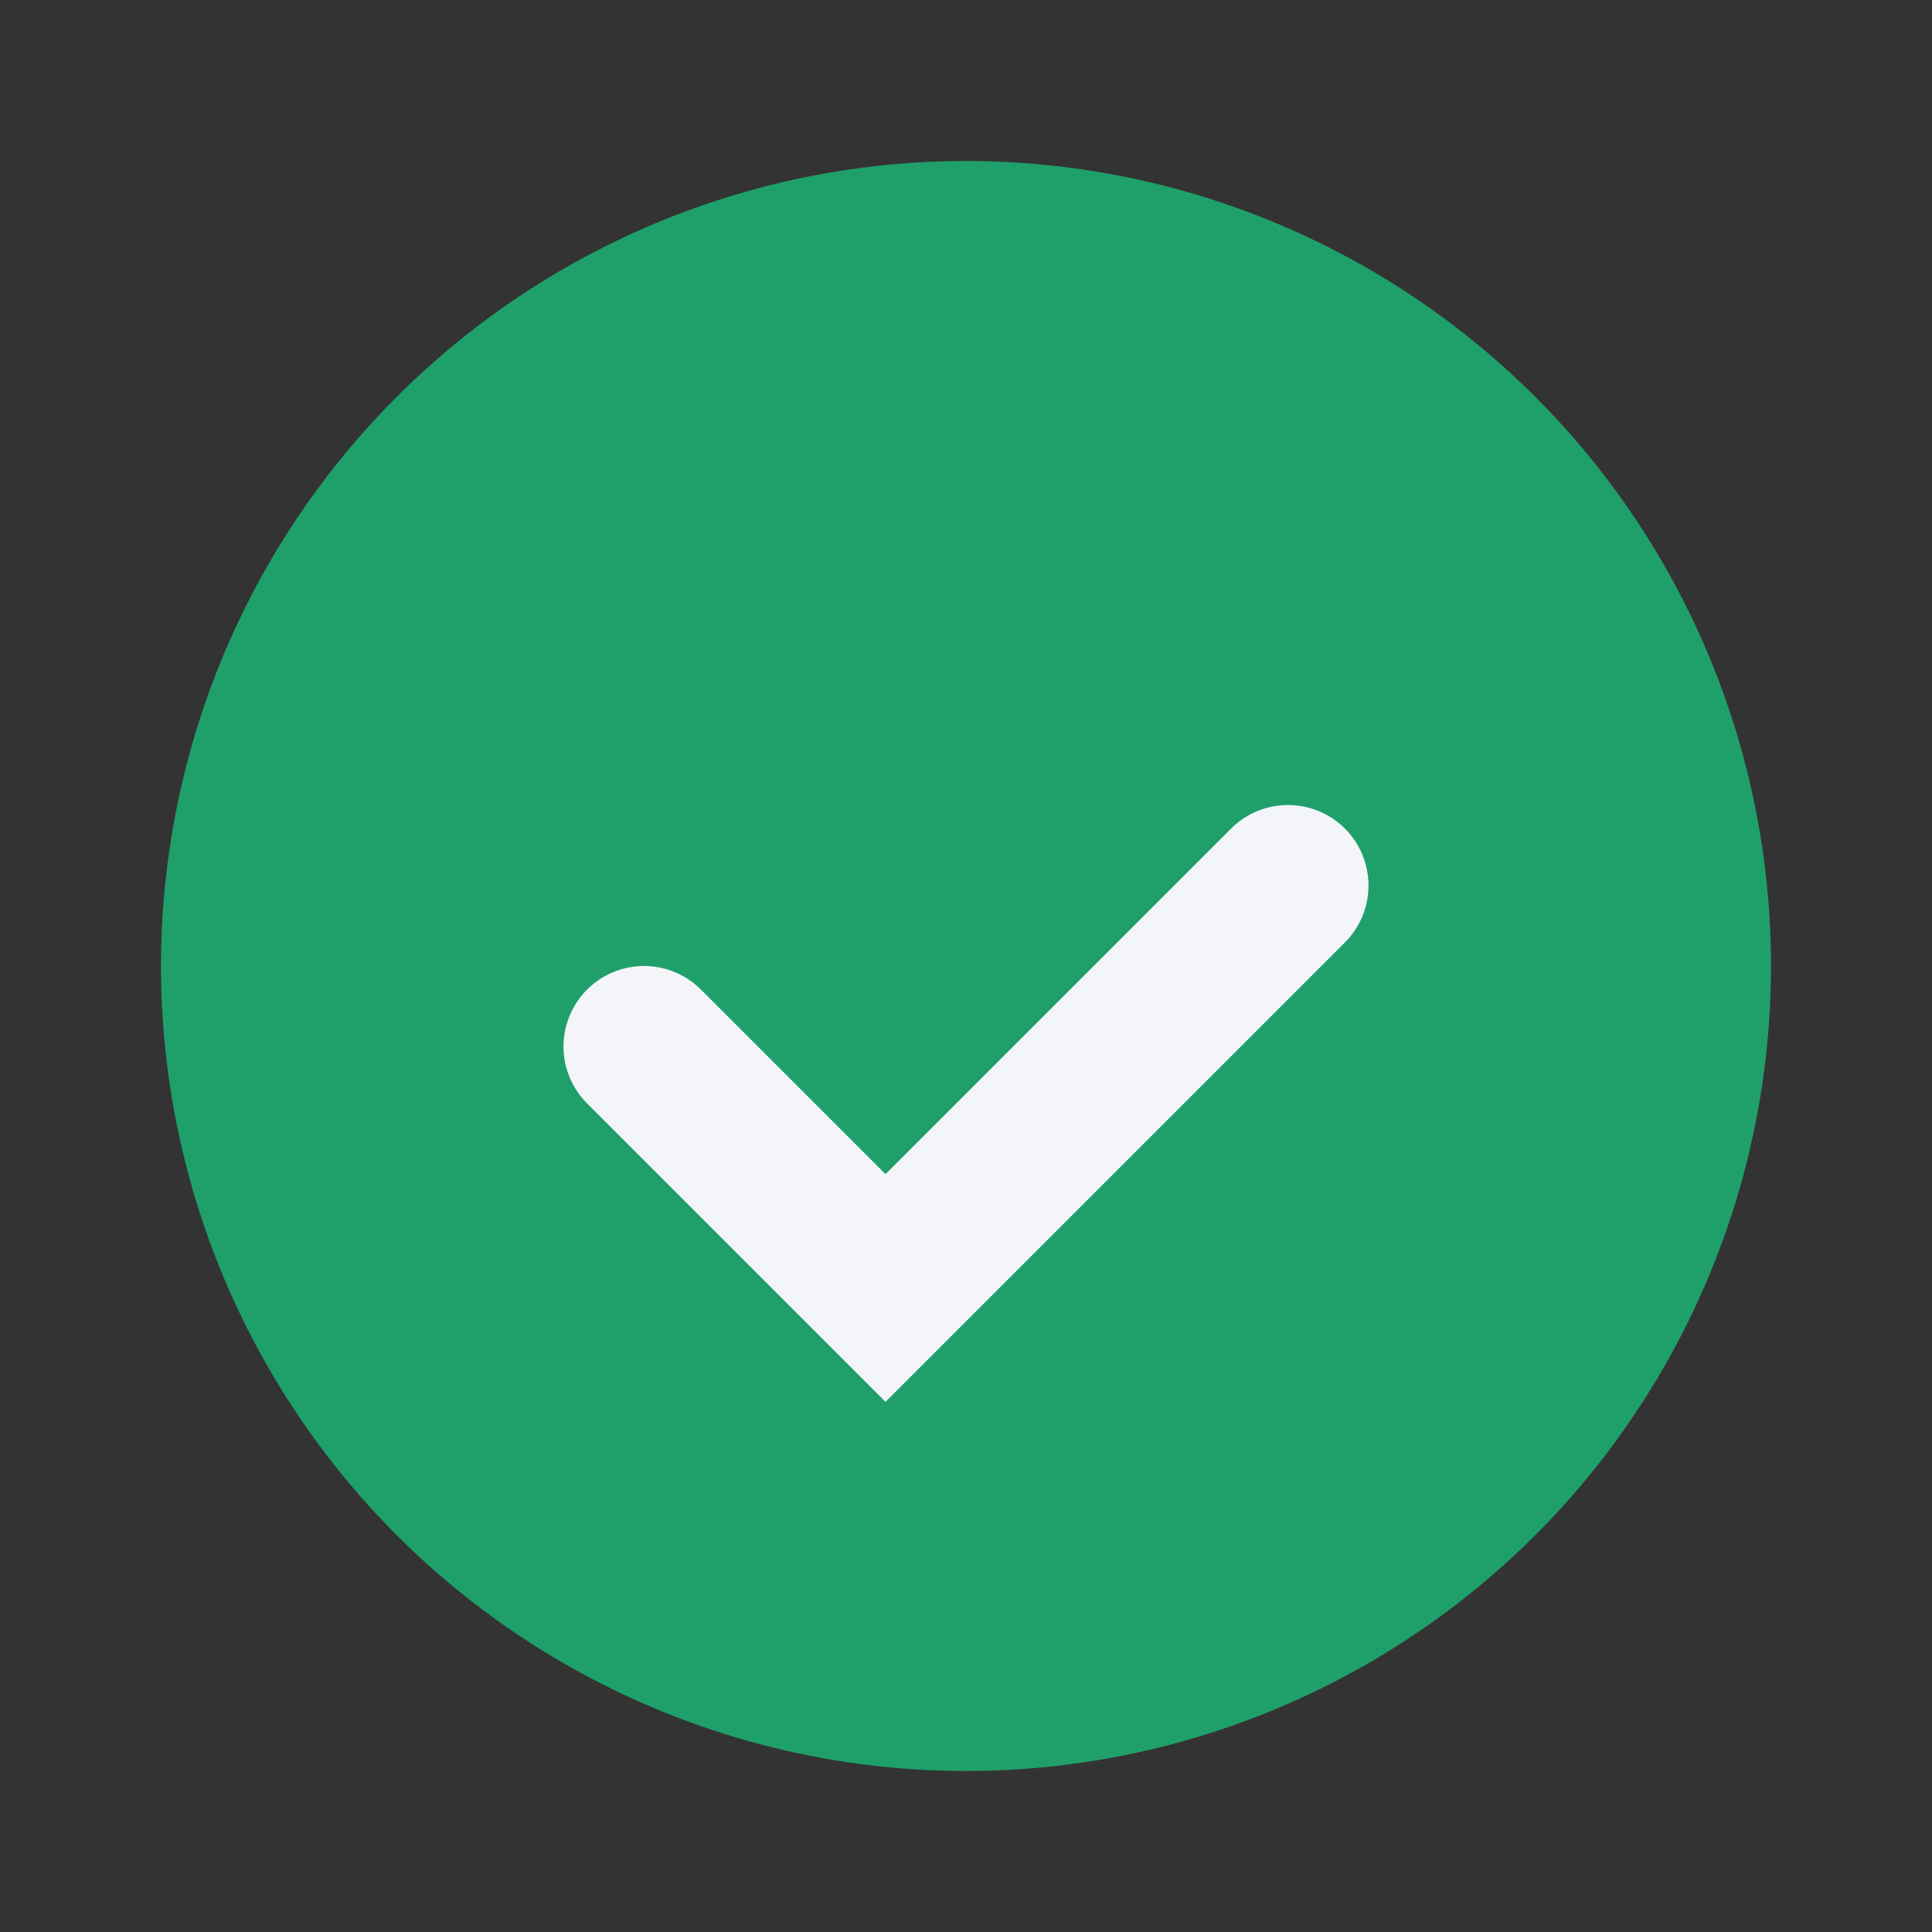
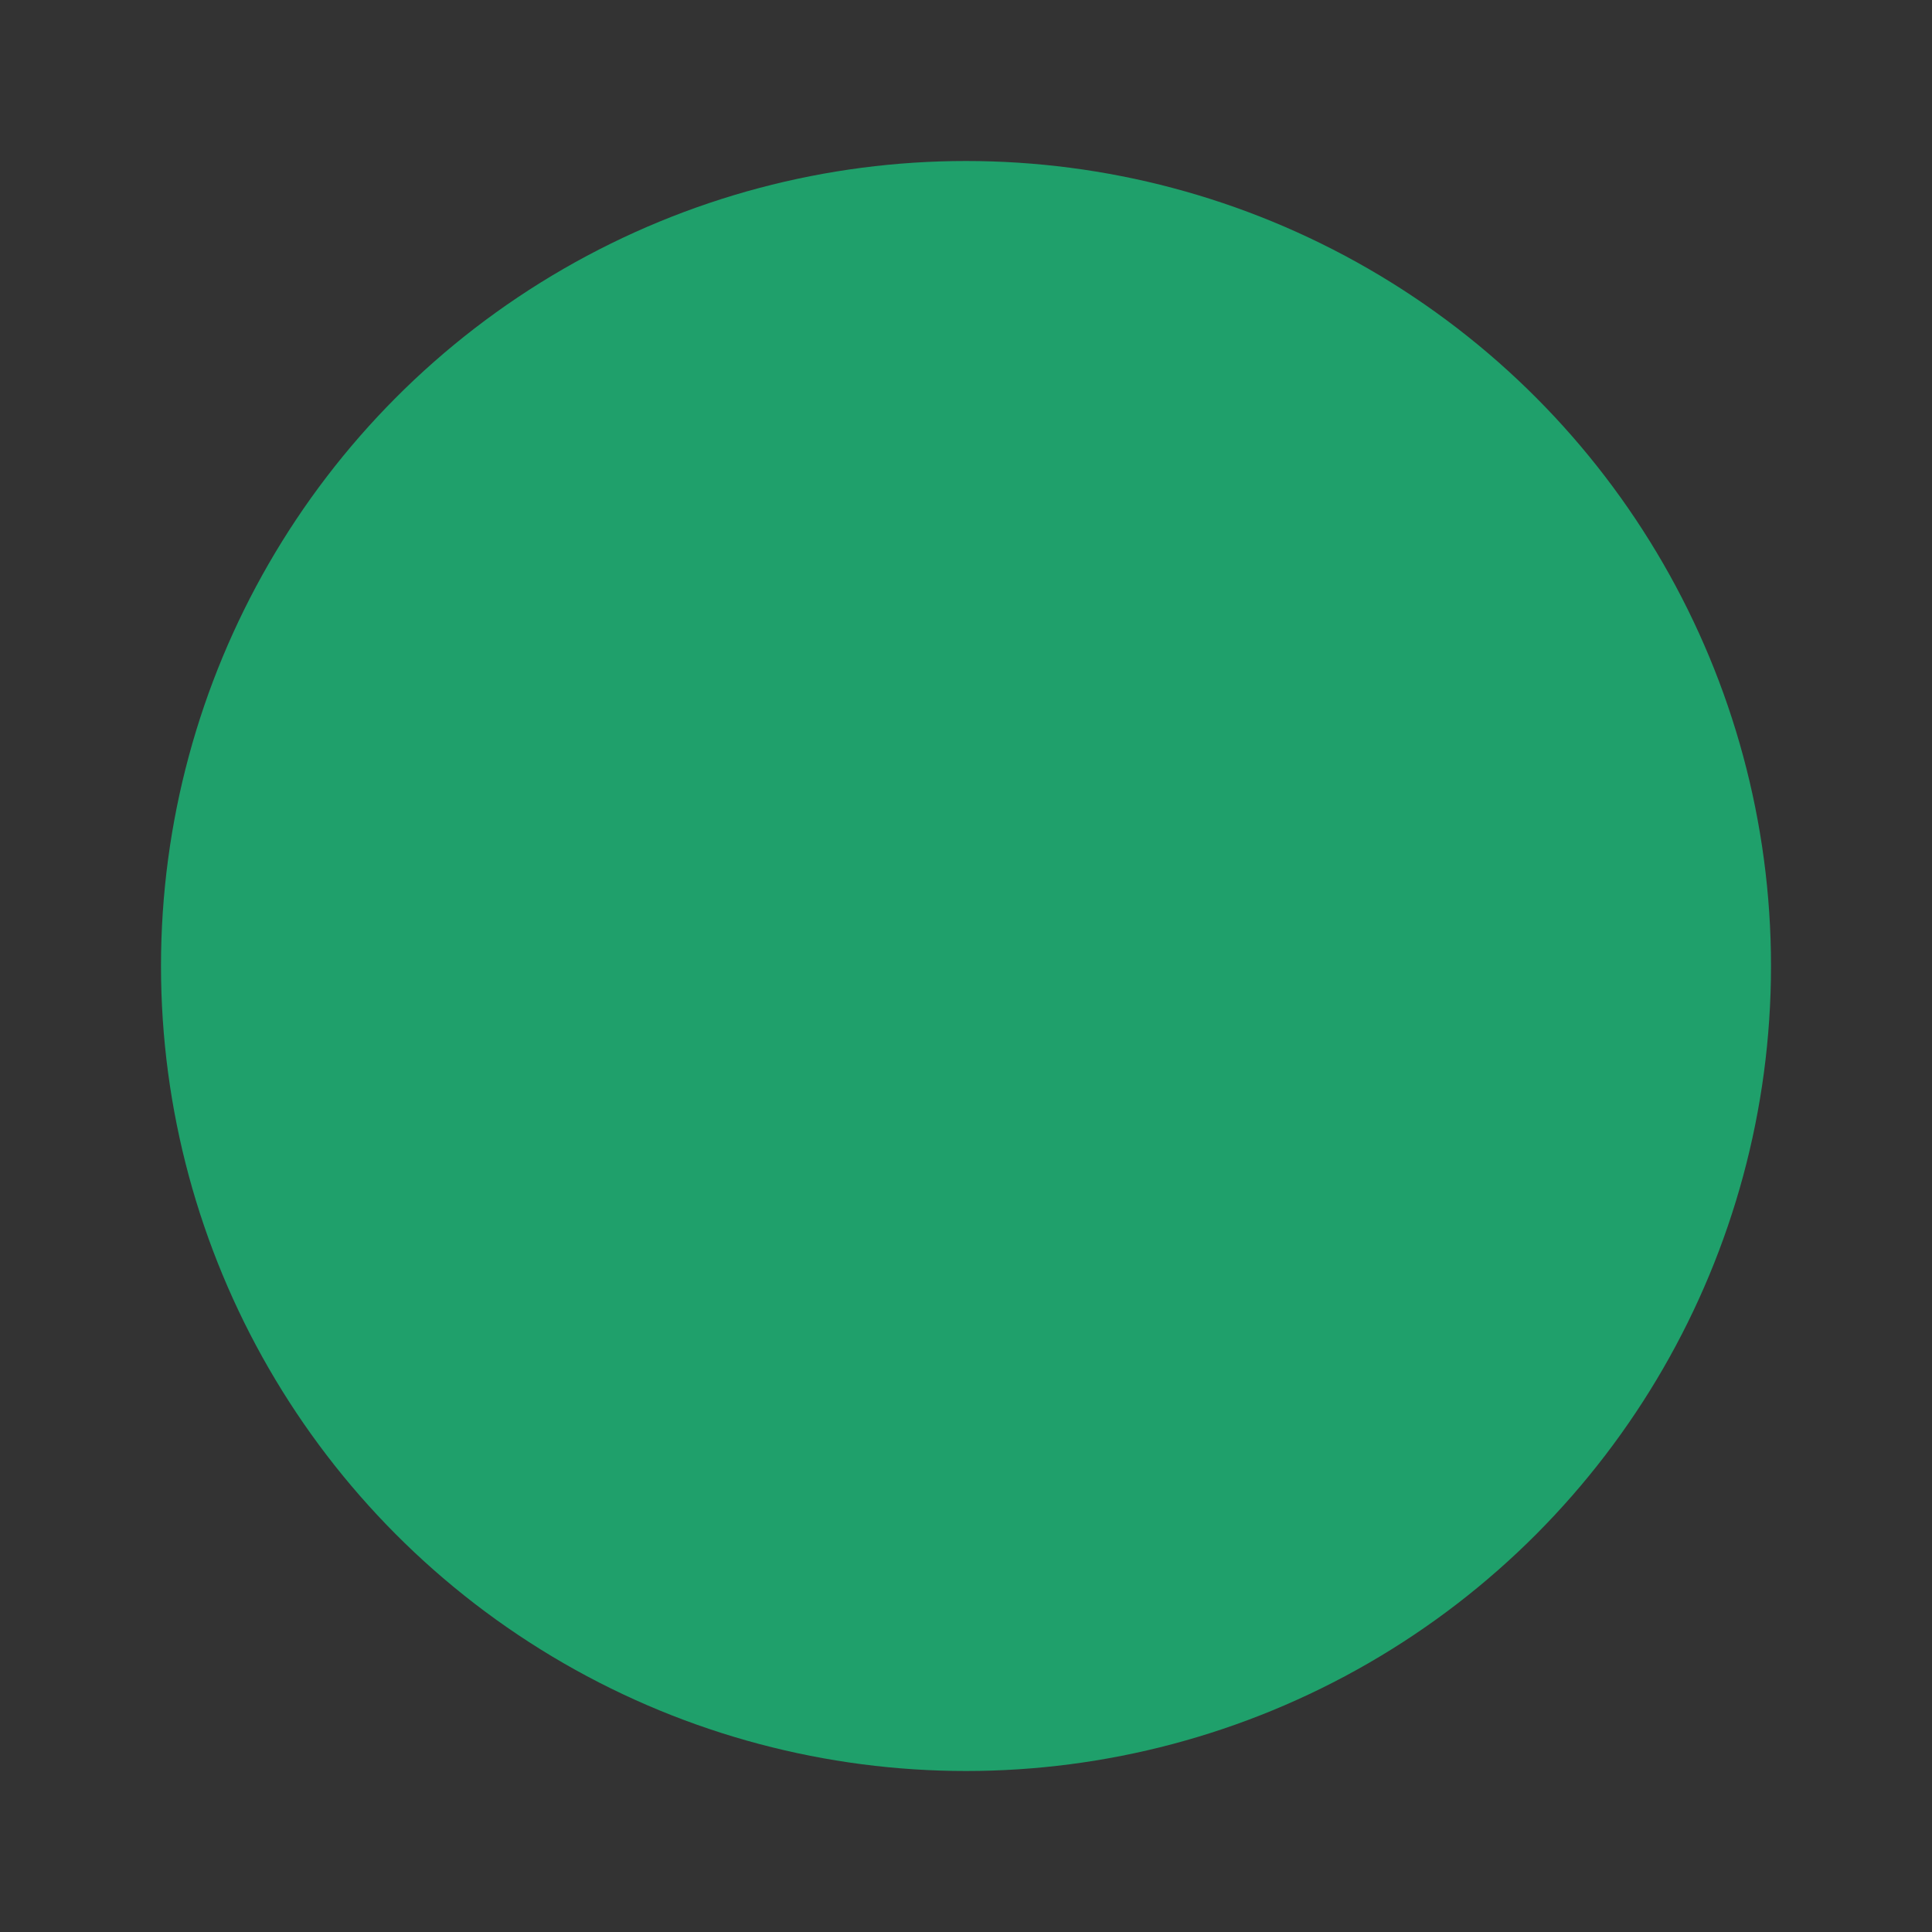
<svg xmlns="http://www.w3.org/2000/svg" width="24" height="24" viewBox="0 0 24 24">
  <rect x="0" y="0" width="24" height="24" fill="#333333" stroke="none" />
  <circle cx="12" cy="12" r="10" fill="#1FA06B" />
-   <path d="M8 13l3 3 5-5" stroke="#F3F5F9" stroke-width="2" fill="none" stroke-linecap="round" />
</svg>